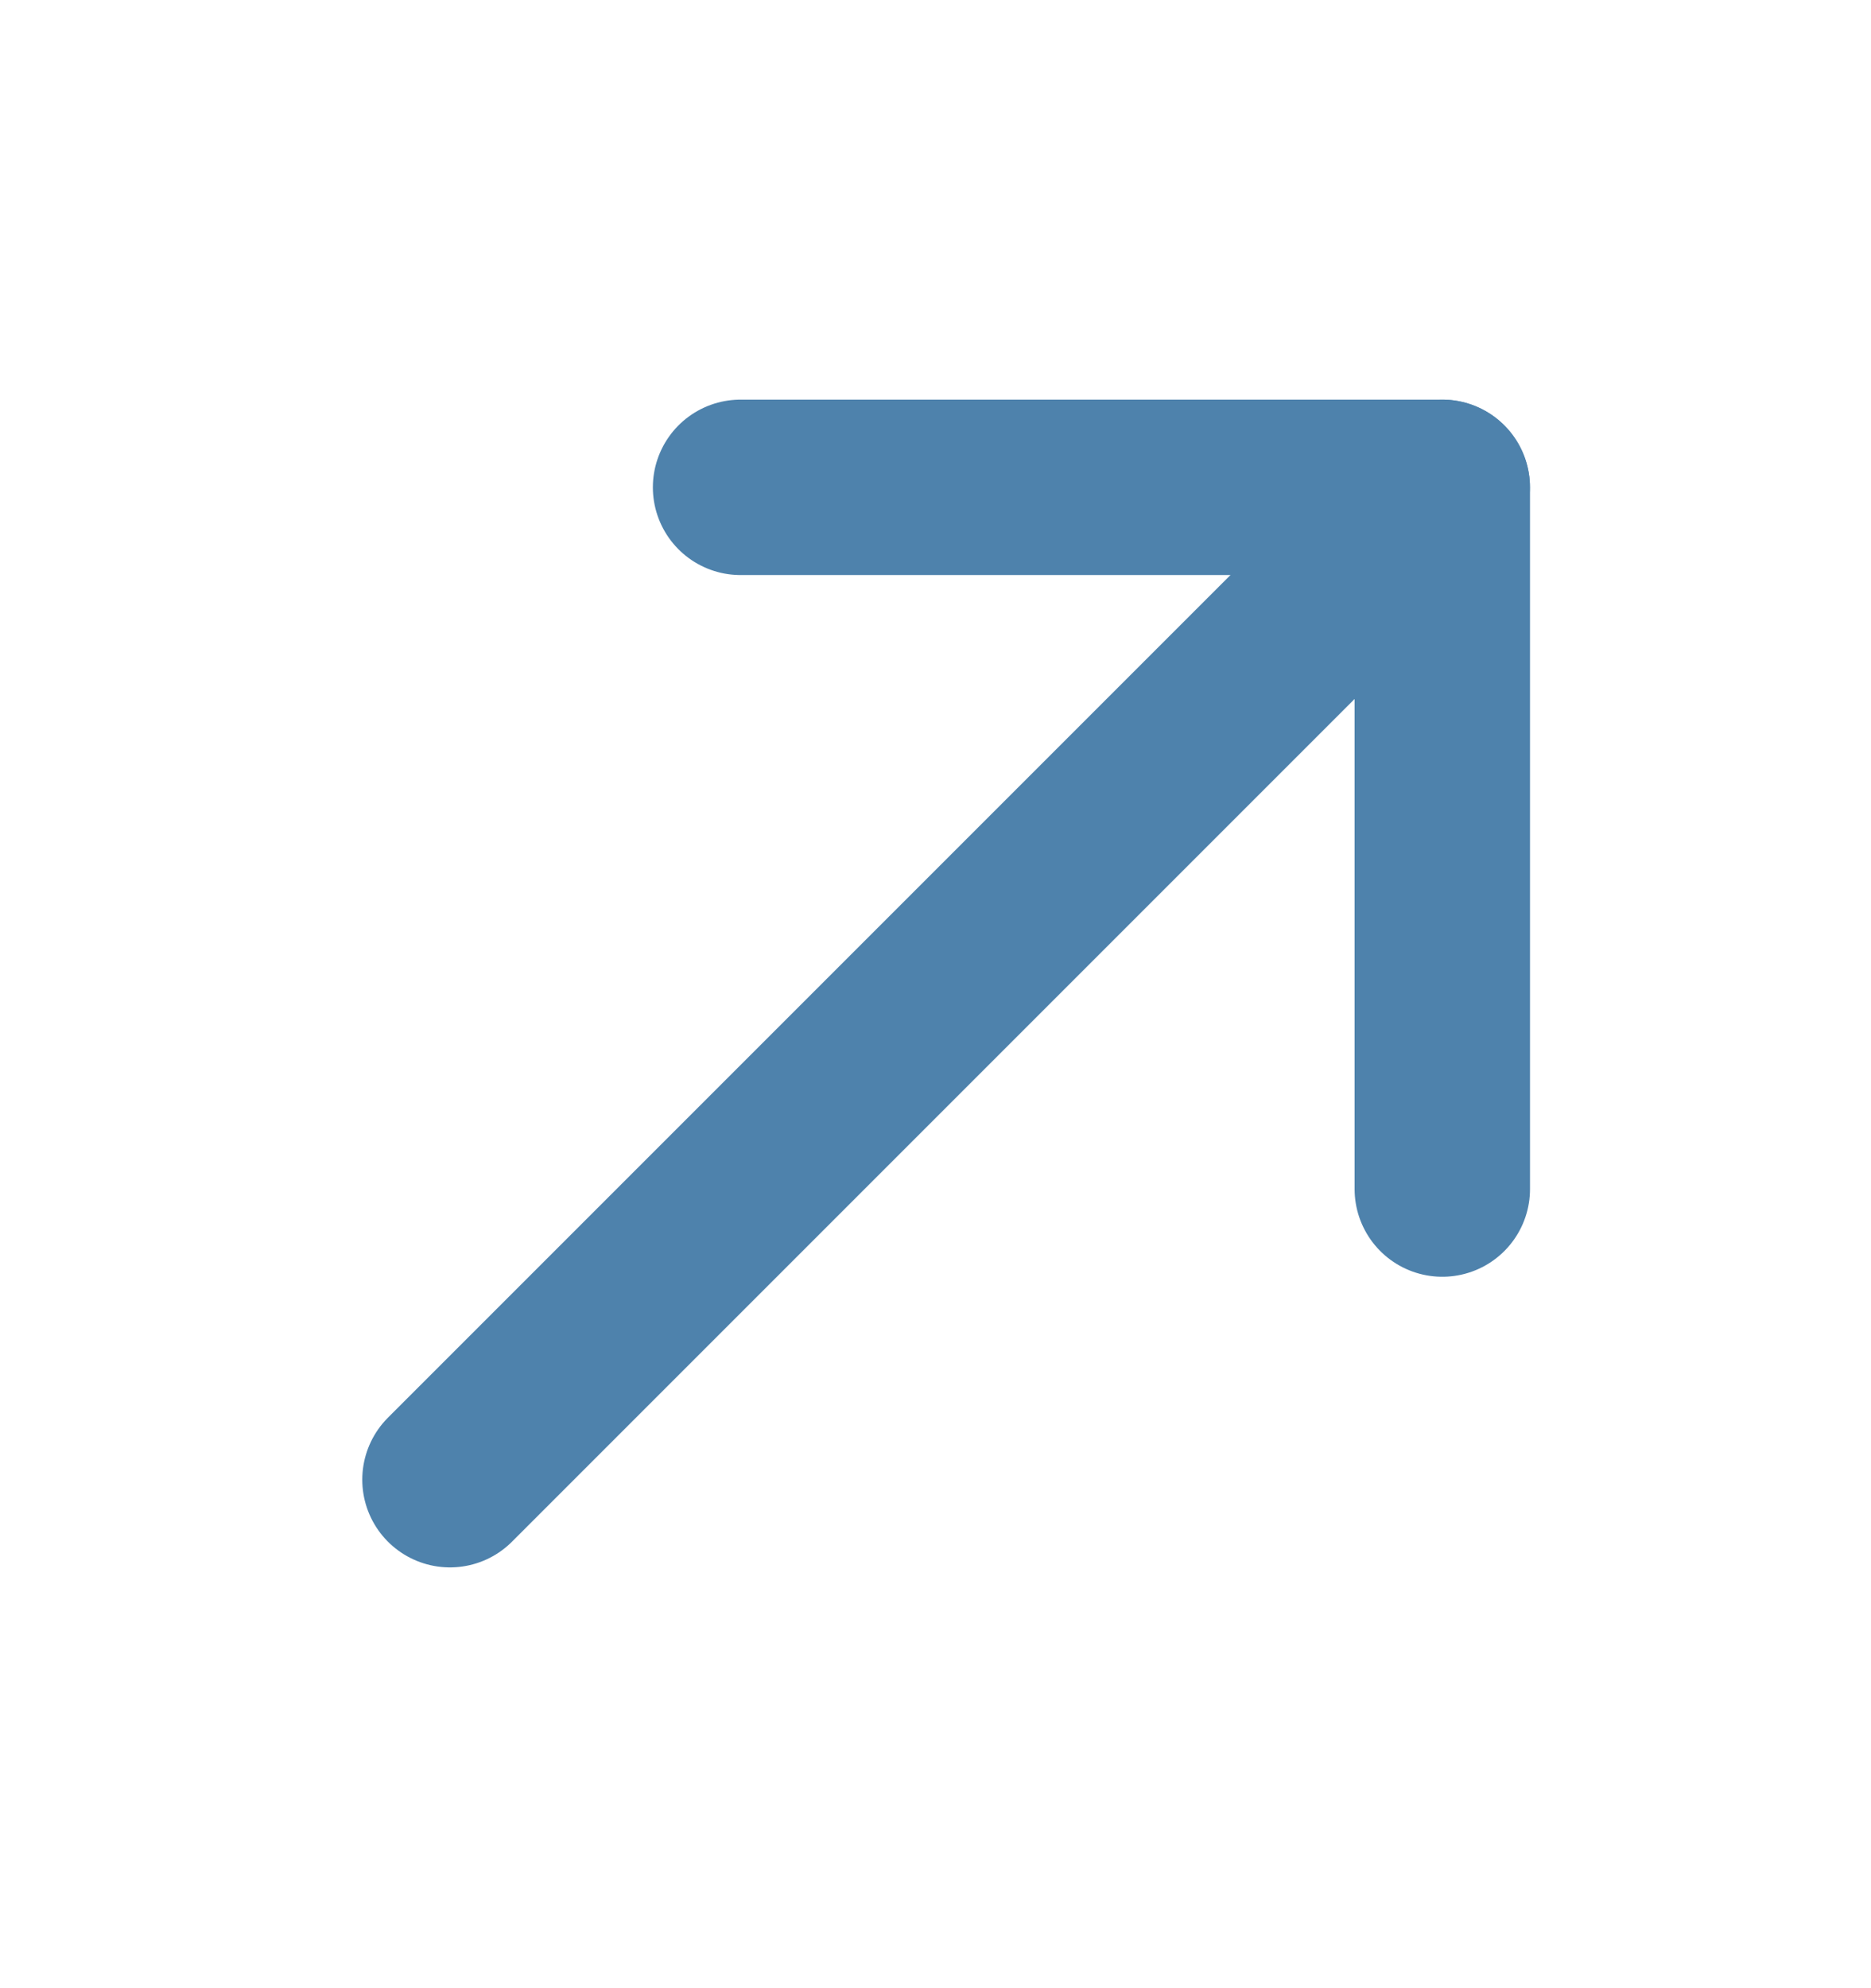
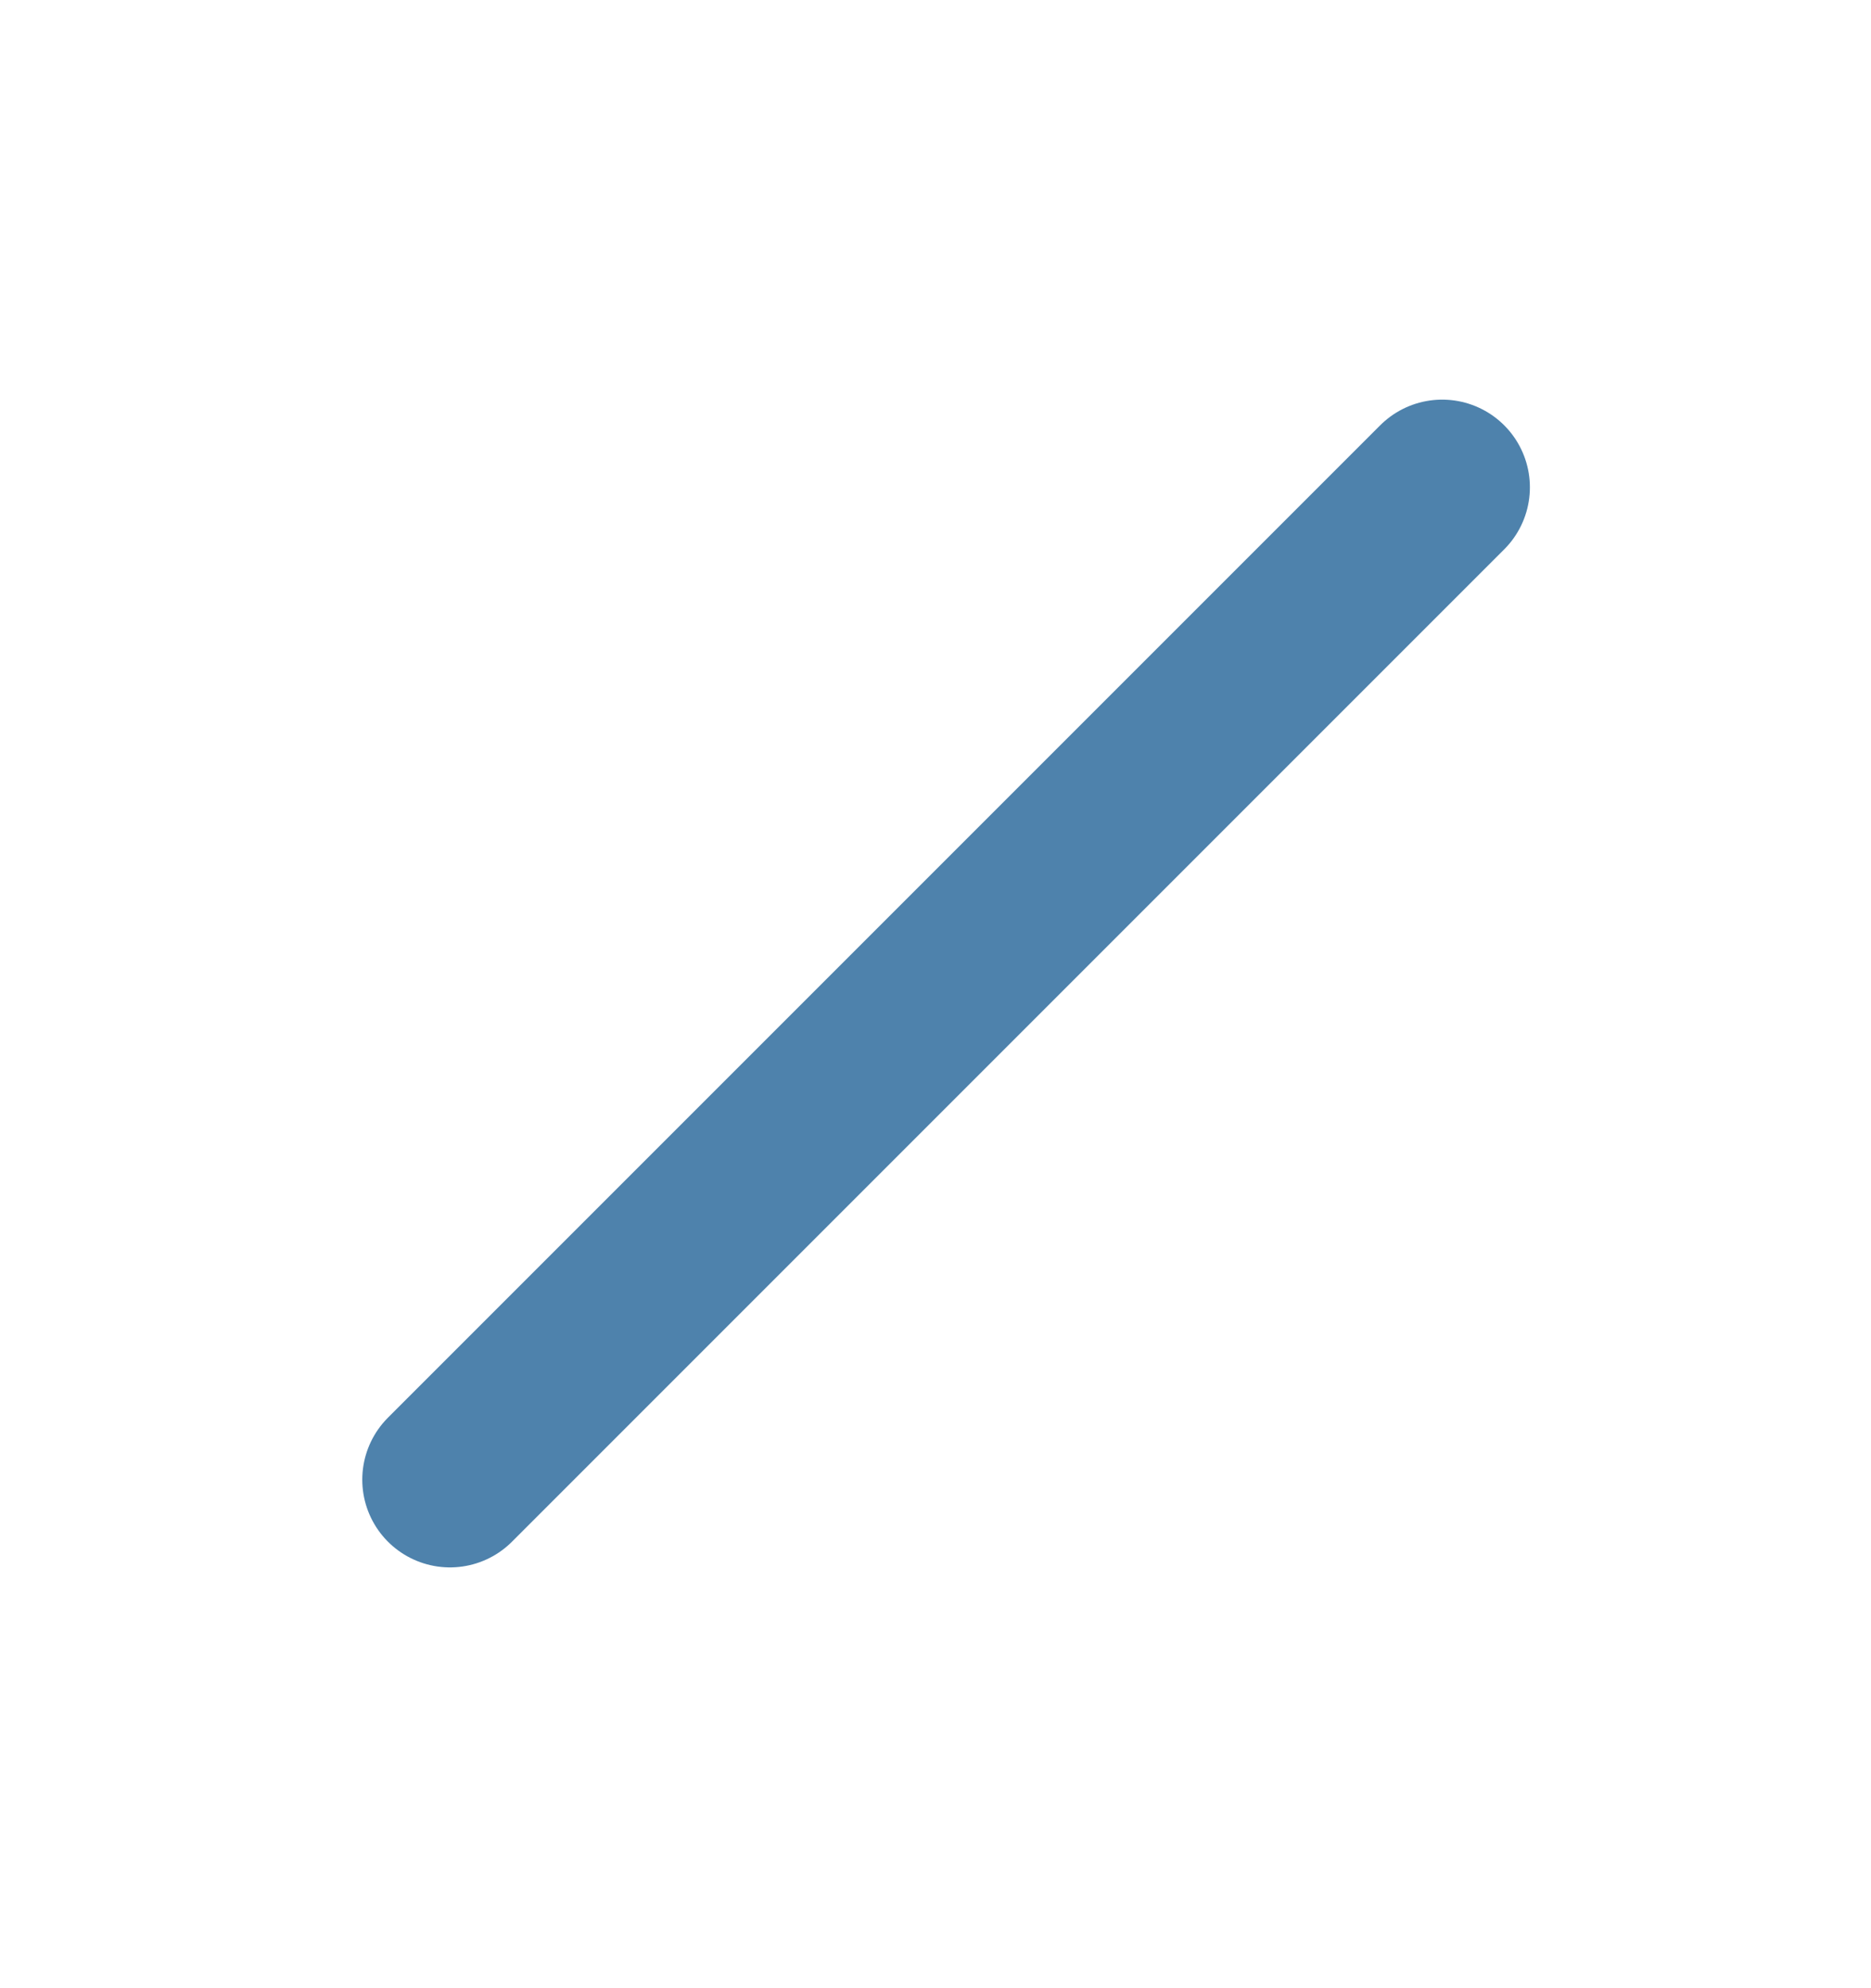
<svg xmlns="http://www.w3.org/2000/svg" width="16" height="17" viewBox="0 0 16 17" fill="none">
-   <path d="M6.333 4.167H12.334V10.167" stroke="#4E82AC" stroke-width="1.5" stroke-linecap="round" stroke-linejoin="round" />
  <path d="M3.848 12.652L12.333 4.167" stroke="#4E82AC" stroke-width="1.5" stroke-linecap="round" stroke-linejoin="round" />
</svg>